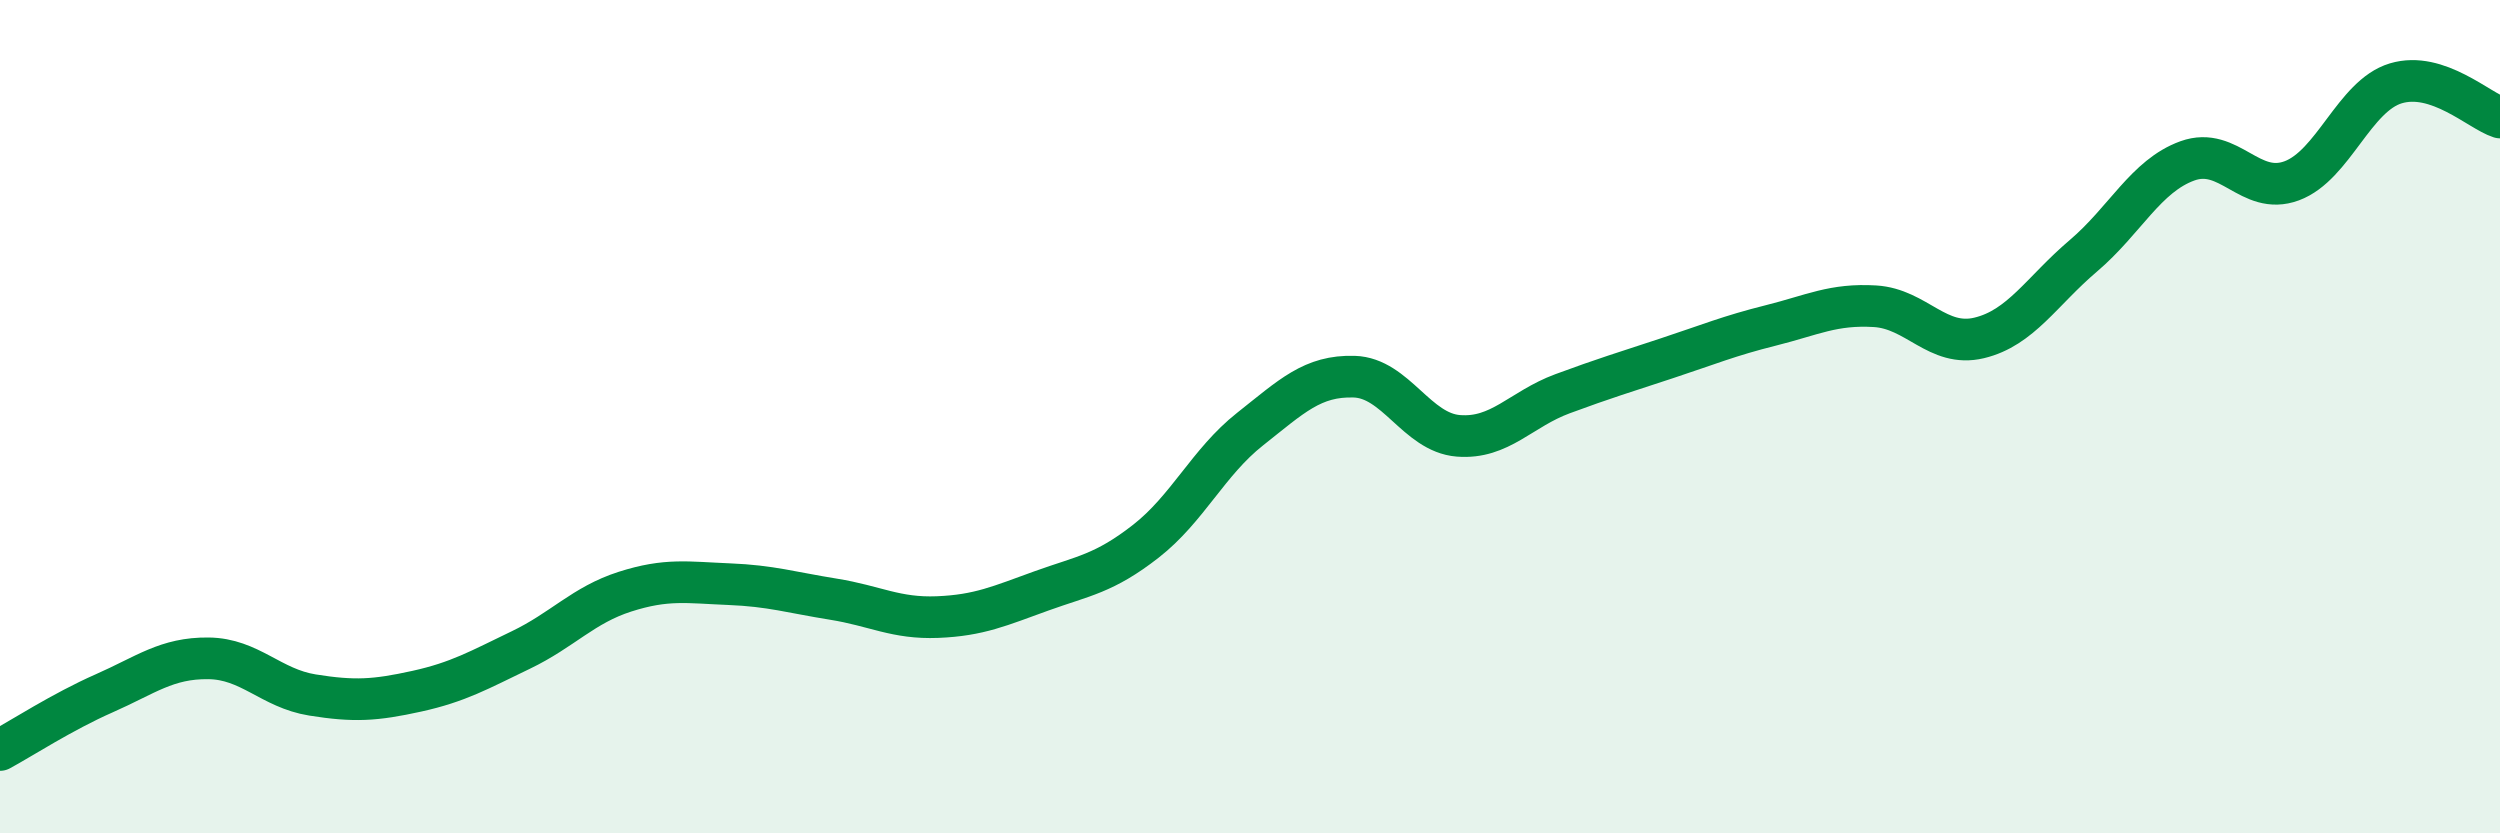
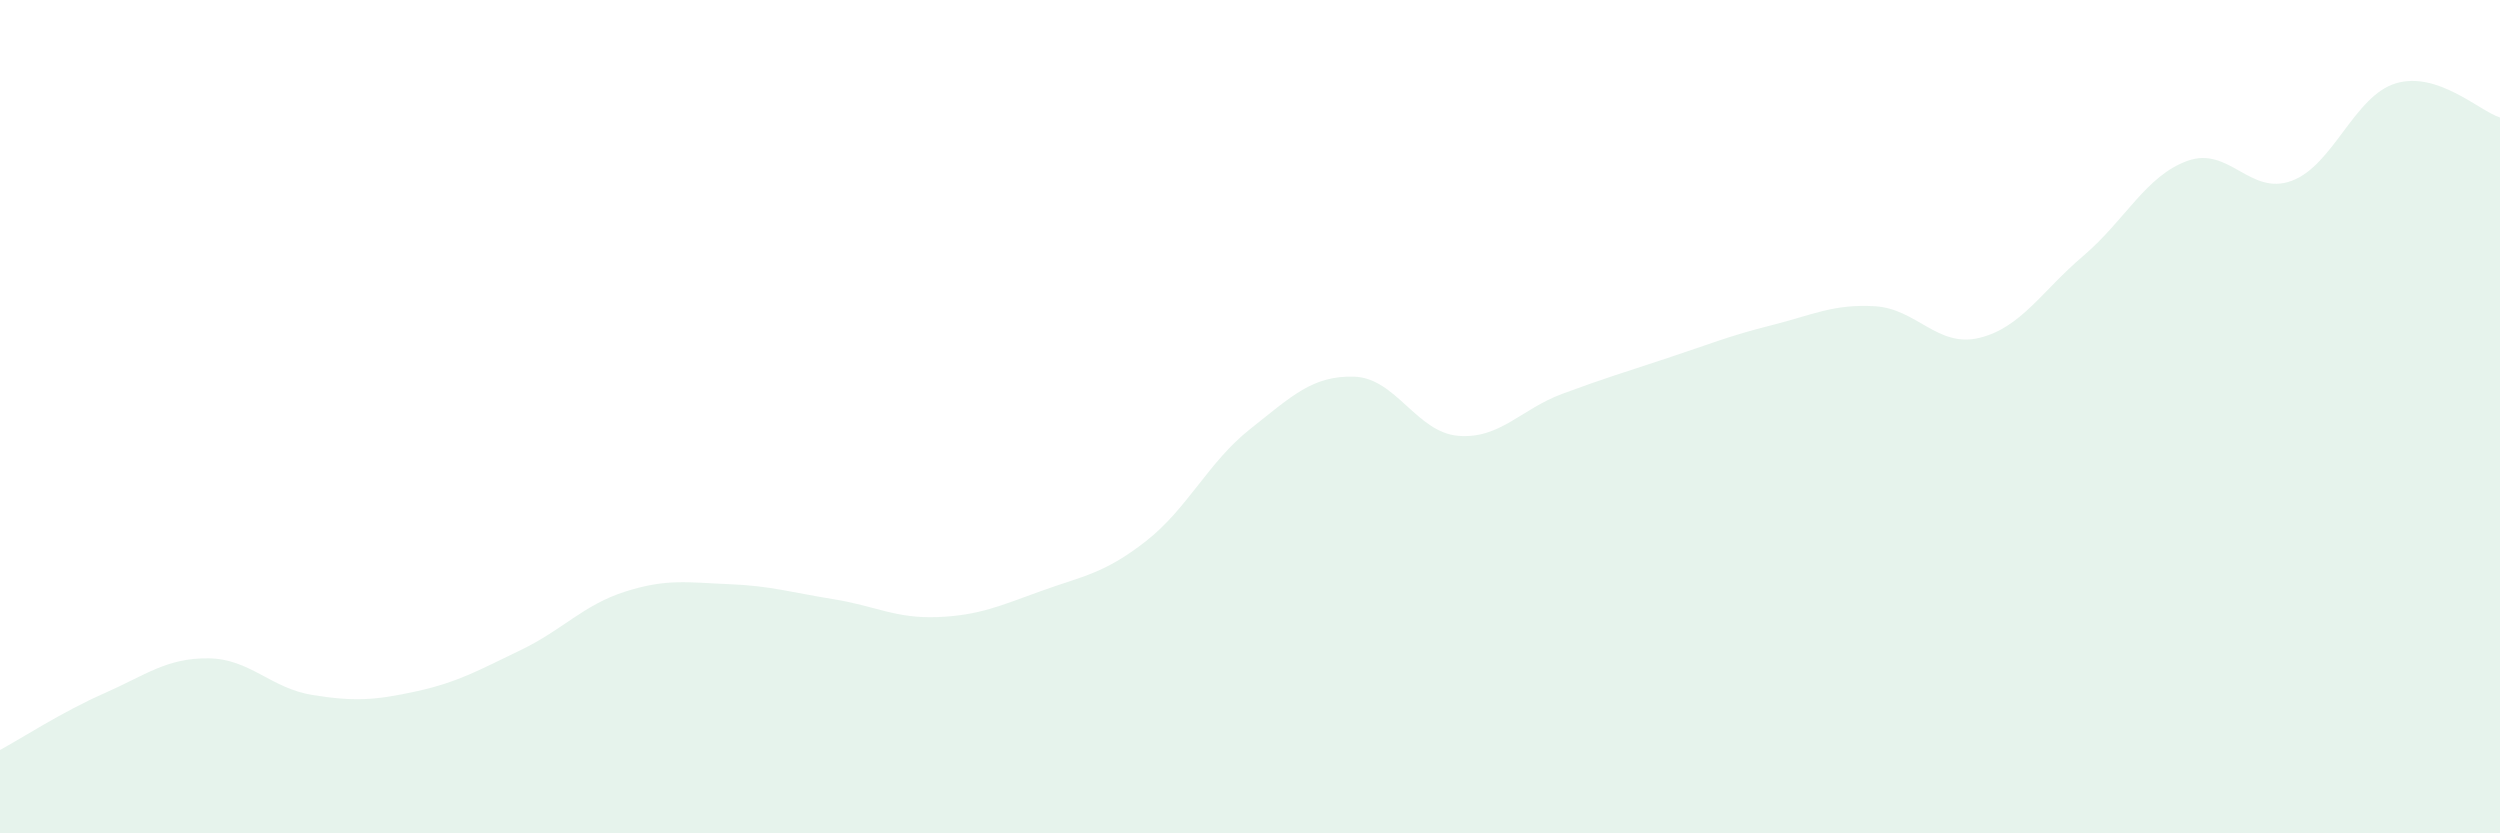
<svg xmlns="http://www.w3.org/2000/svg" width="60" height="20" viewBox="0 0 60 20">
  <path d="M 0,18 C 0.5,17.73 1.5,17.08 2.5,16.64 C 3.5,16.2 4,15.79 5,15.8 C 6,15.81 6.5,16.52 7.5,16.68 C 8.5,16.84 9,16.81 10,16.59 C 11,16.37 11.5,16.08 12.5,15.6 C 13.5,15.12 14,14.52 15,14.2 C 16,13.88 16.5,13.98 17.5,14.02 C 18.5,14.06 19,14.22 20,14.38 C 21,14.54 21.5,14.85 22.5,14.81 C 23.5,14.77 24,14.54 25,14.18 C 26,13.82 26.5,13.77 27.5,12.99 C 28.5,12.21 29,11.09 30,10.3 C 31,9.51 31.5,9.01 32.5,9.04 C 33.5,9.07 34,10.38 35,10.46 C 36,10.54 36.5,9.82 37.5,9.45 C 38.5,9.08 39,8.93 40,8.6 C 41,8.27 41.5,8.06 42.5,7.81 C 43.5,7.56 44,7.29 45,7.35 C 46,7.41 46.5,8.35 47.5,8.11 C 48.5,7.87 49,6.99 50,6.14 C 51,5.29 51.5,4.22 52.5,3.86 C 53.5,3.5 54,4.71 55,4.34 C 56,3.97 56.5,2.3 57.5,2 C 58.5,1.7 59.5,2.66 60,2.82L60 20L0 20Z" fill="#008740" opacity="0.1" stroke-linecap="round" stroke-linejoin="round" />
-   <path d="M 0,18 C 0.5,17.73 1.5,17.08 2.5,16.64 C 3.5,16.2 4,15.79 5,15.8 C 6,15.81 6.5,16.52 7.5,16.68 C 8.5,16.84 9,16.81 10,16.59 C 11,16.37 11.5,16.08 12.5,15.6 C 13.5,15.12 14,14.52 15,14.2 C 16,13.88 16.5,13.98 17.5,14.02 C 18.5,14.06 19,14.22 20,14.38 C 21,14.54 21.5,14.85 22.5,14.81 C 23.5,14.77 24,14.54 25,14.18 C 26,13.82 26.5,13.77 27.5,12.99 C 28.5,12.21 29,11.09 30,10.3 C 31,9.51 31.5,9.01 32.5,9.04 C 33.5,9.07 34,10.38 35,10.46 C 36,10.54 36.5,9.82 37.5,9.45 C 38.5,9.08 39,8.93 40,8.6 C 41,8.27 41.5,8.06 42.5,7.81 C 43.5,7.56 44,7.29 45,7.35 C 46,7.41 46.5,8.35 47.5,8.11 C 48.5,7.87 49,6.99 50,6.14 C 51,5.29 51.5,4.22 52.5,3.86 C 53.5,3.5 54,4.71 55,4.34 C 56,3.97 56.5,2.3 57.5,2 C 58.5,1.7 59.5,2.66 60,2.82" stroke="#008740" stroke-width="1" fill="none" stroke-linecap="round" stroke-linejoin="round" />
</svg>